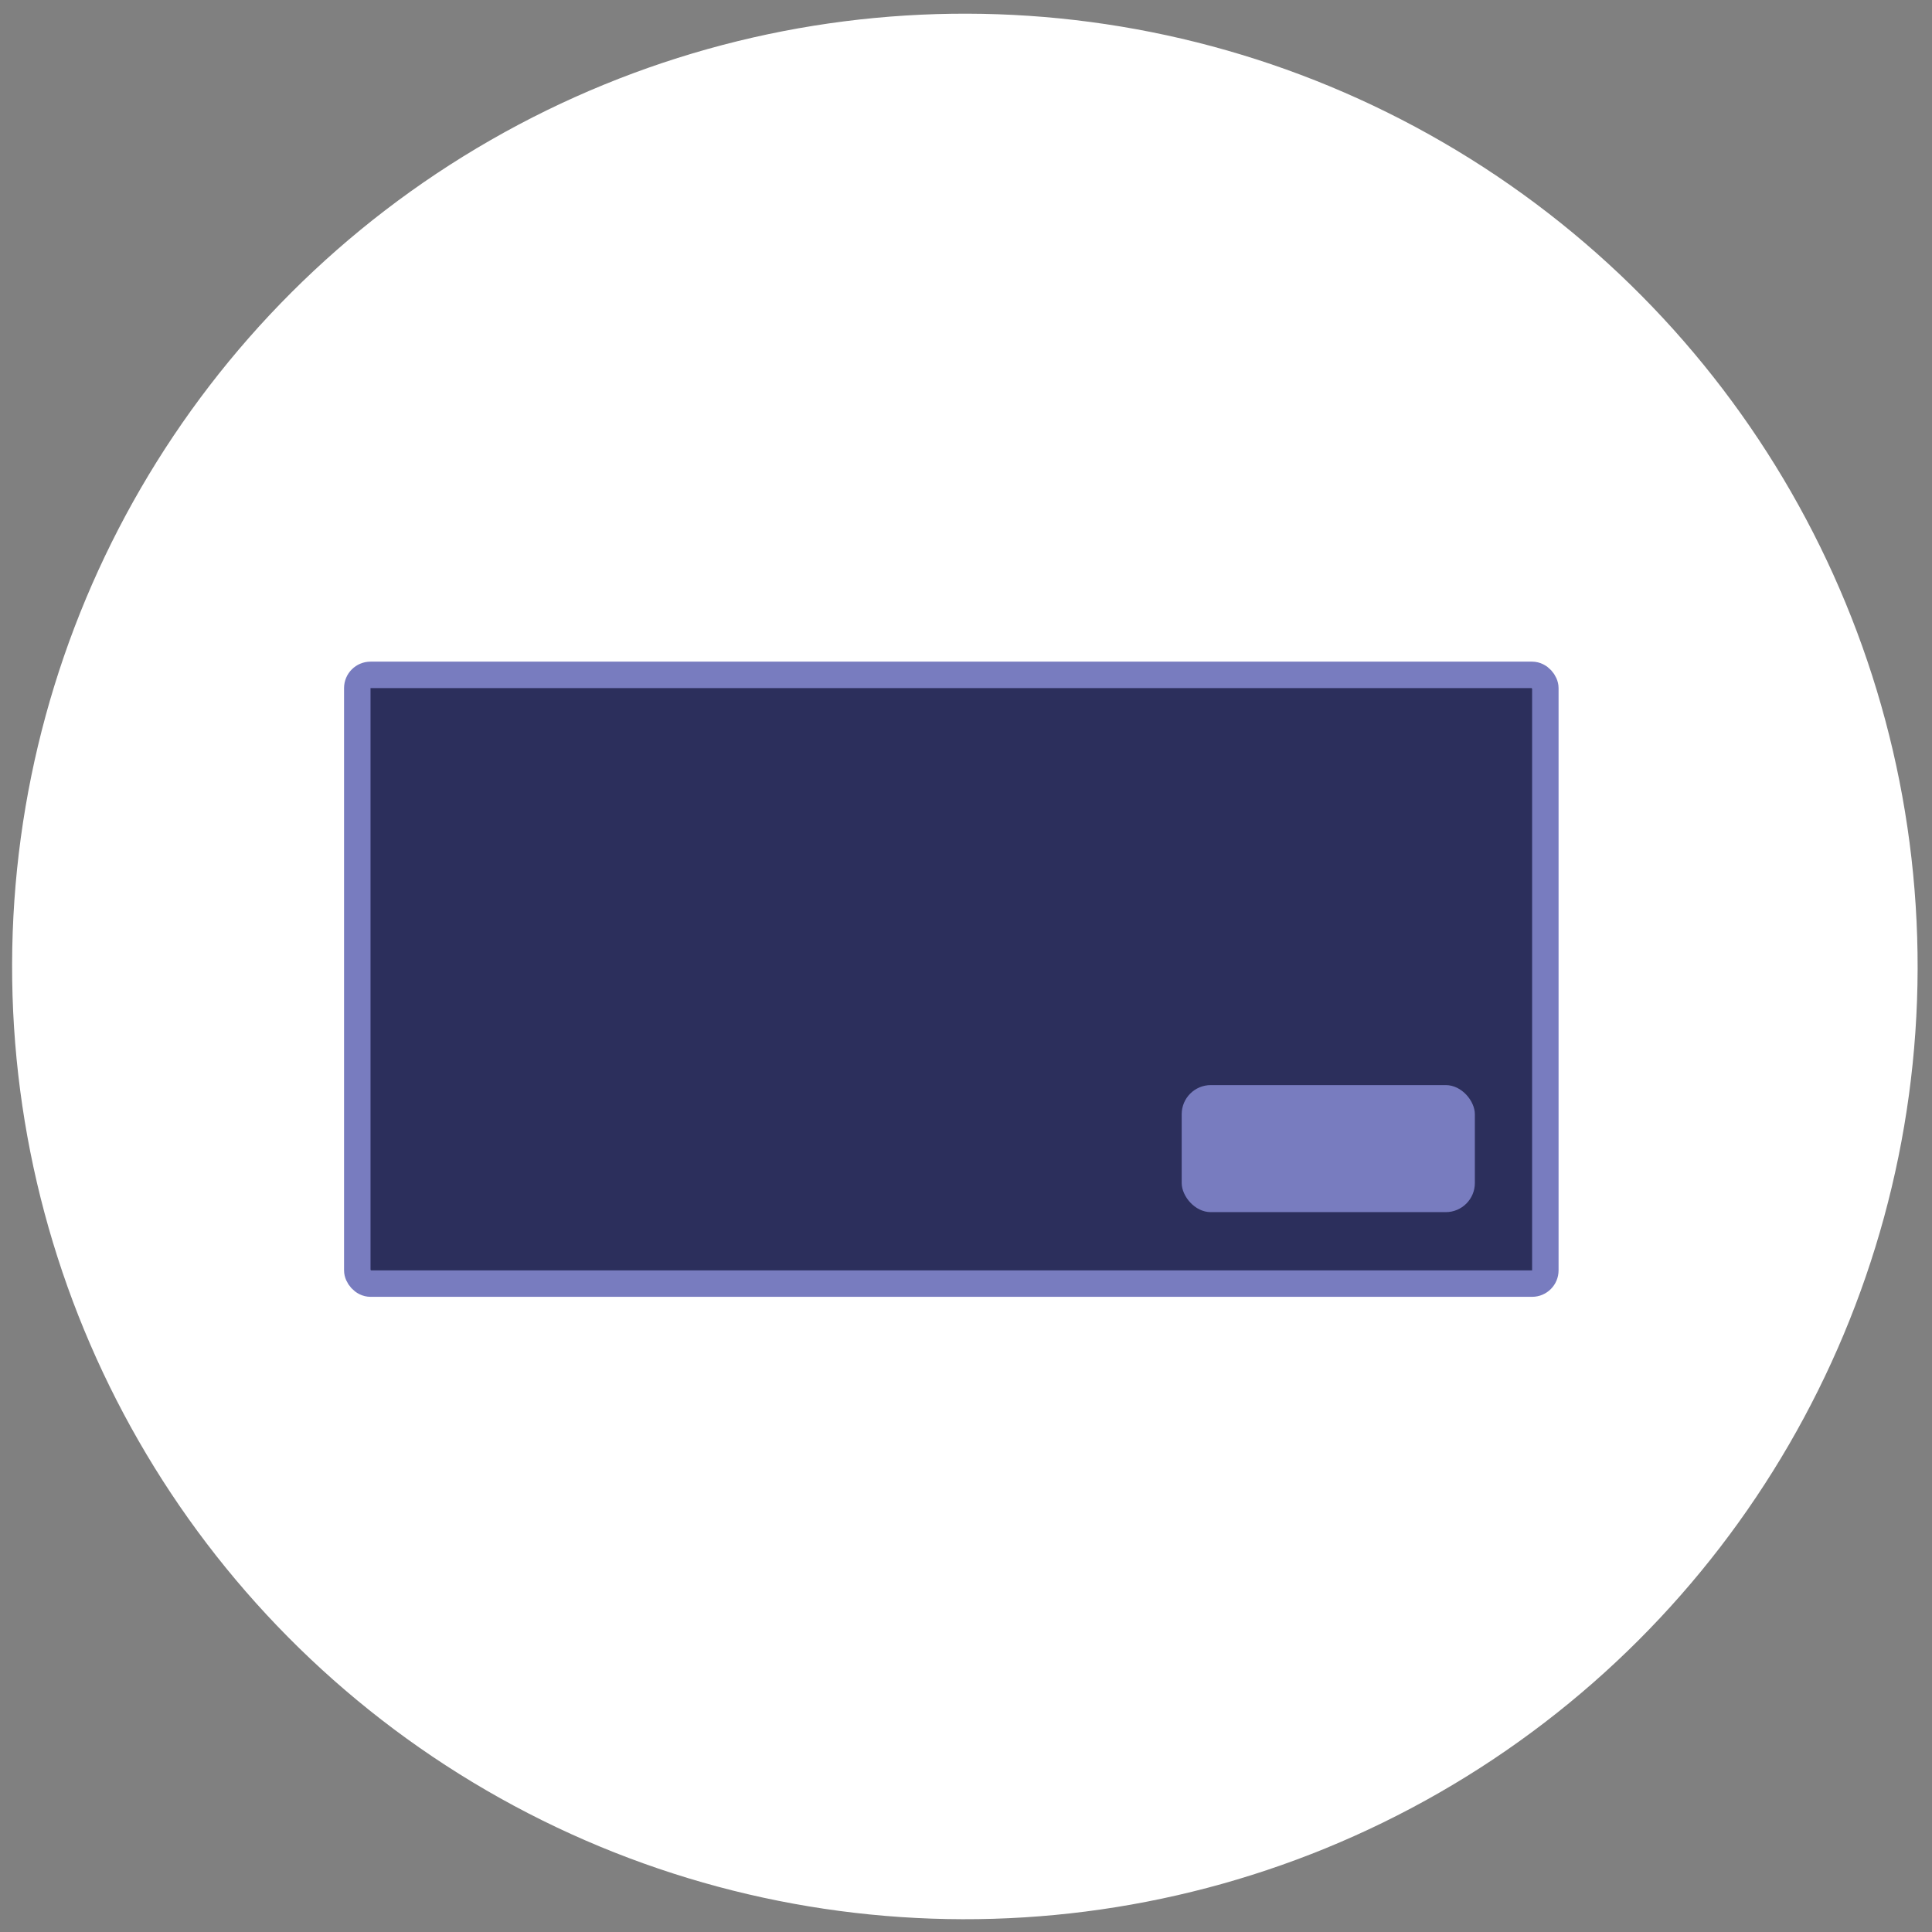
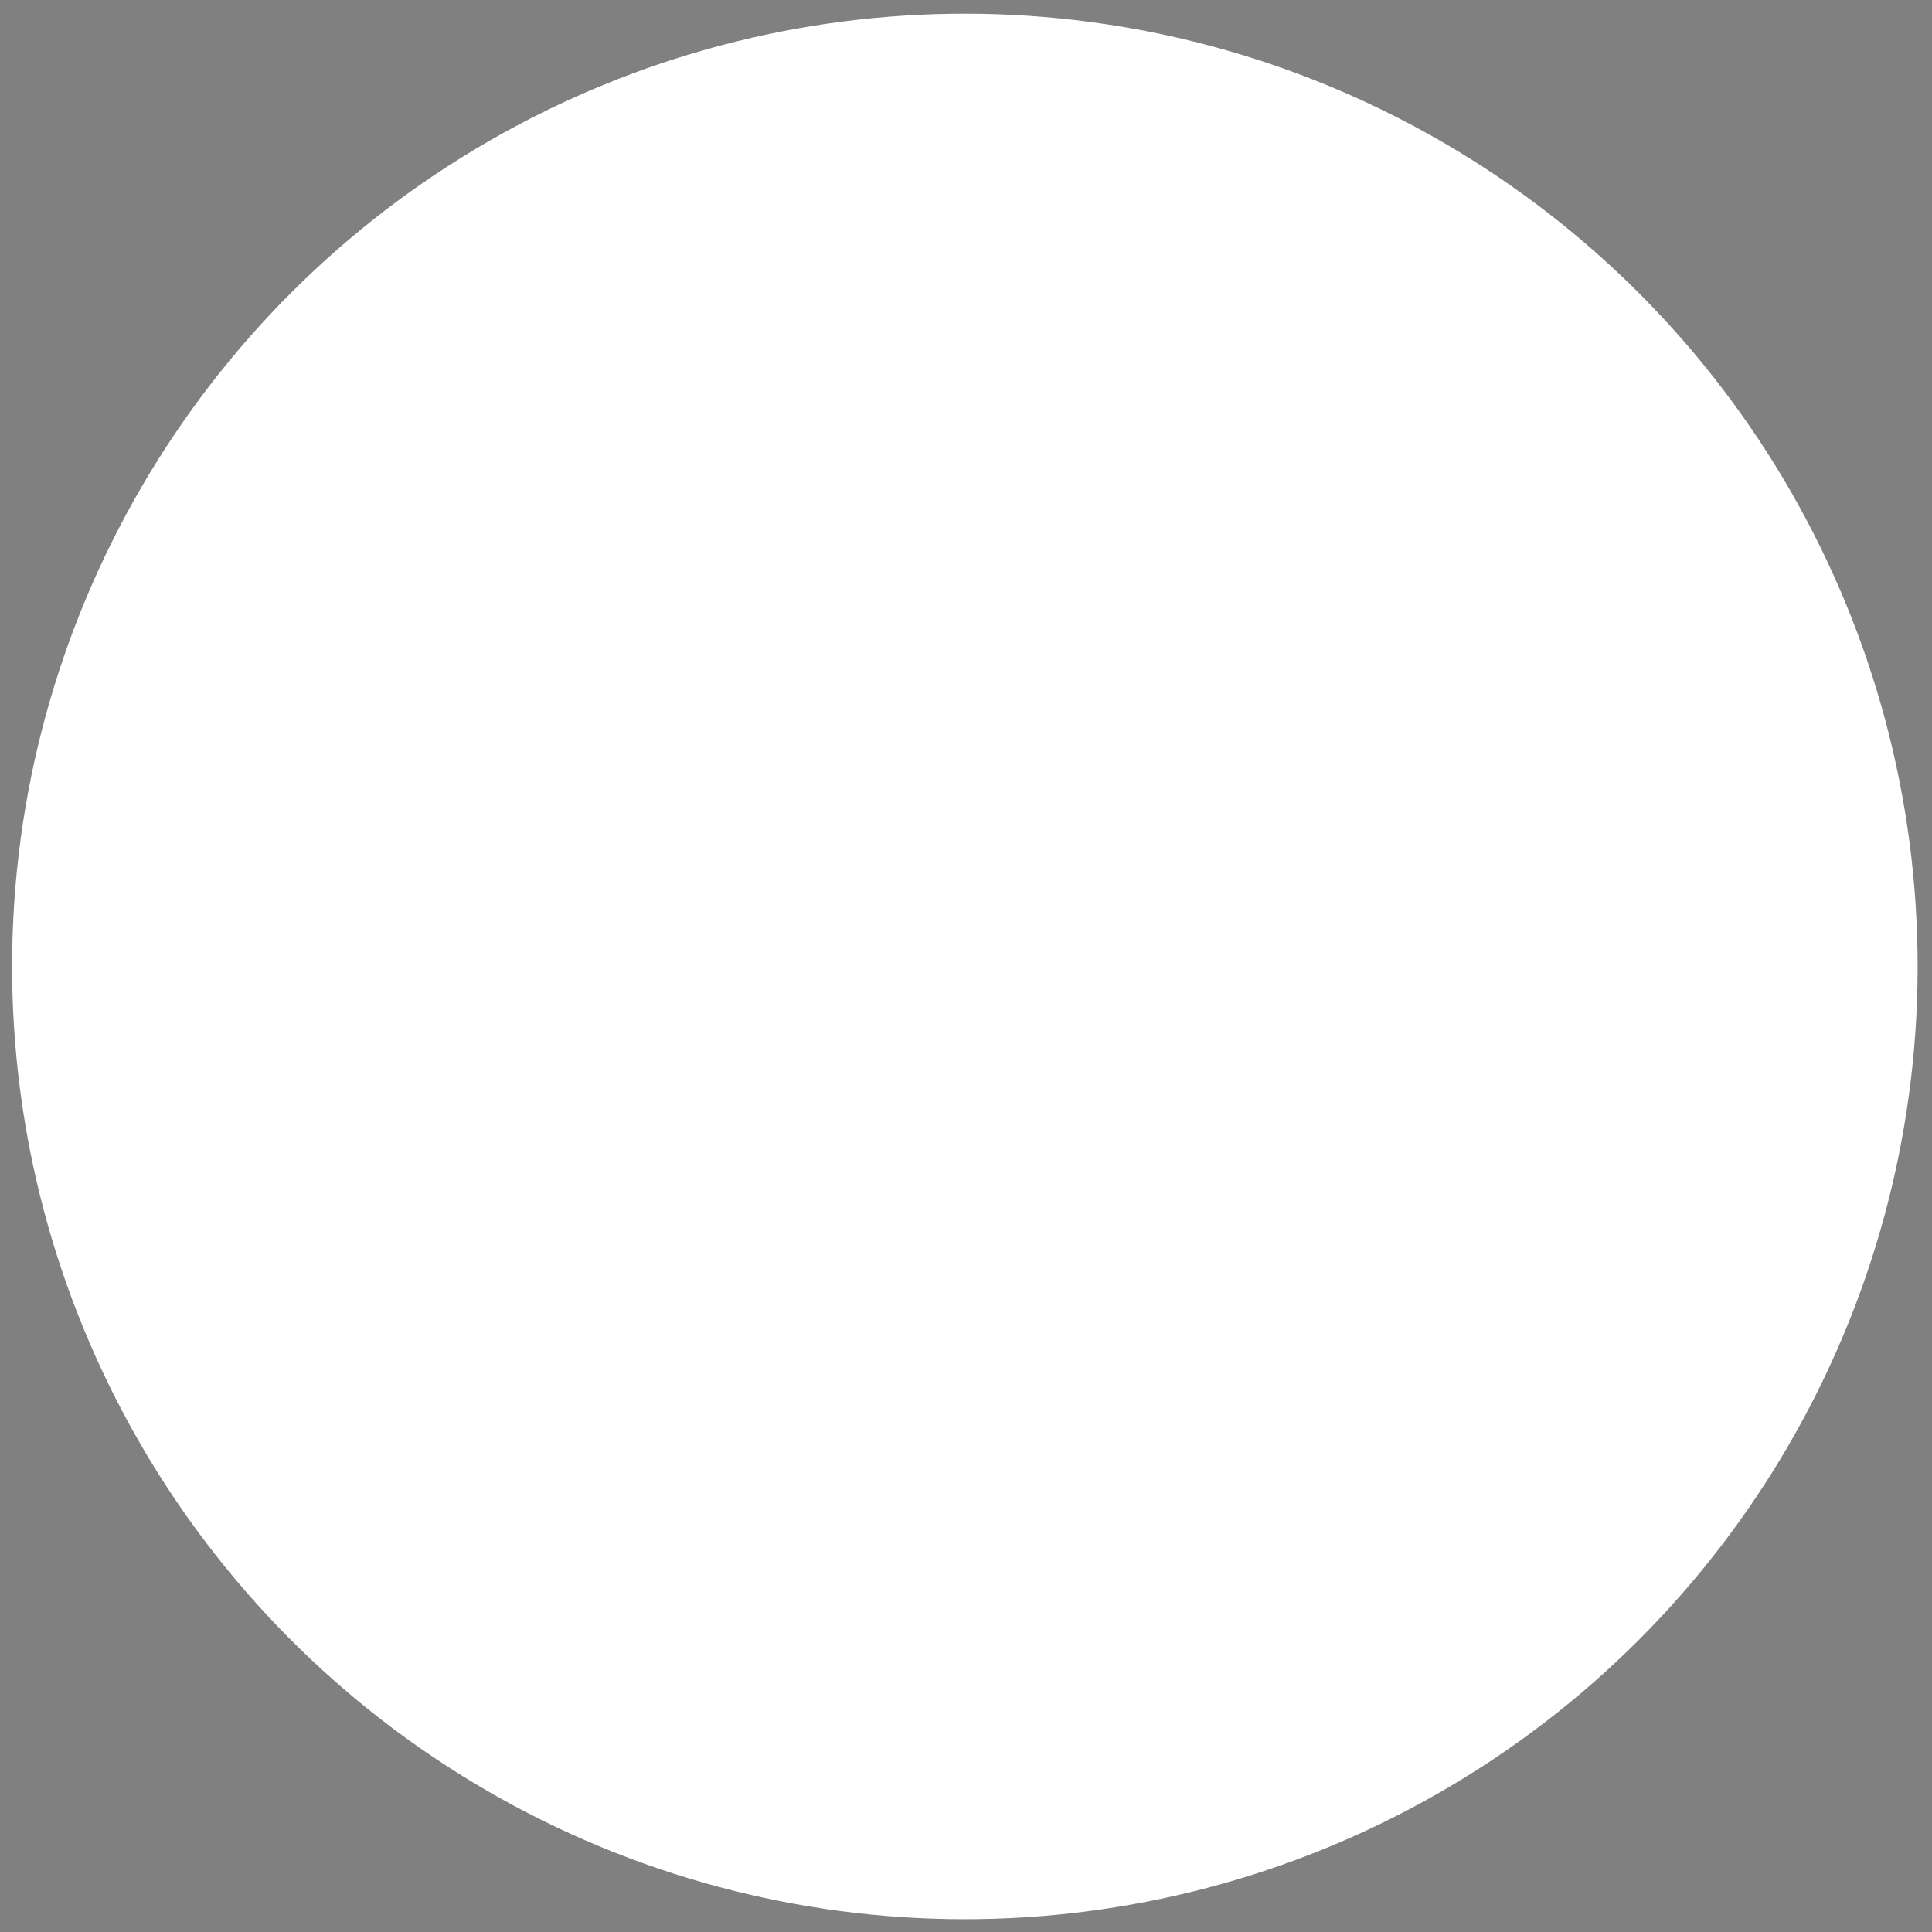
<svg xmlns="http://www.w3.org/2000/svg" width="73" height="73" viewBox="0 0 73 73" fill="none">
  <rect x="0" y="0" width="73" height="73" fill="#808080" stroke="none" />
  <circle cx="36.457" cy="36.517" r="36" transform="rotate(0.14 36.457 36.517)" fill="white" />
-   <rect x="13.5" y="25.5" width="44.89" height="23" rx="0.5" fill="#2C2F5C" stroke="#787CBF" />
-   <rect x="44.65" y="41" width="11.077" height="4.8" rx="1.1" fill="#787CBF" />
</svg>